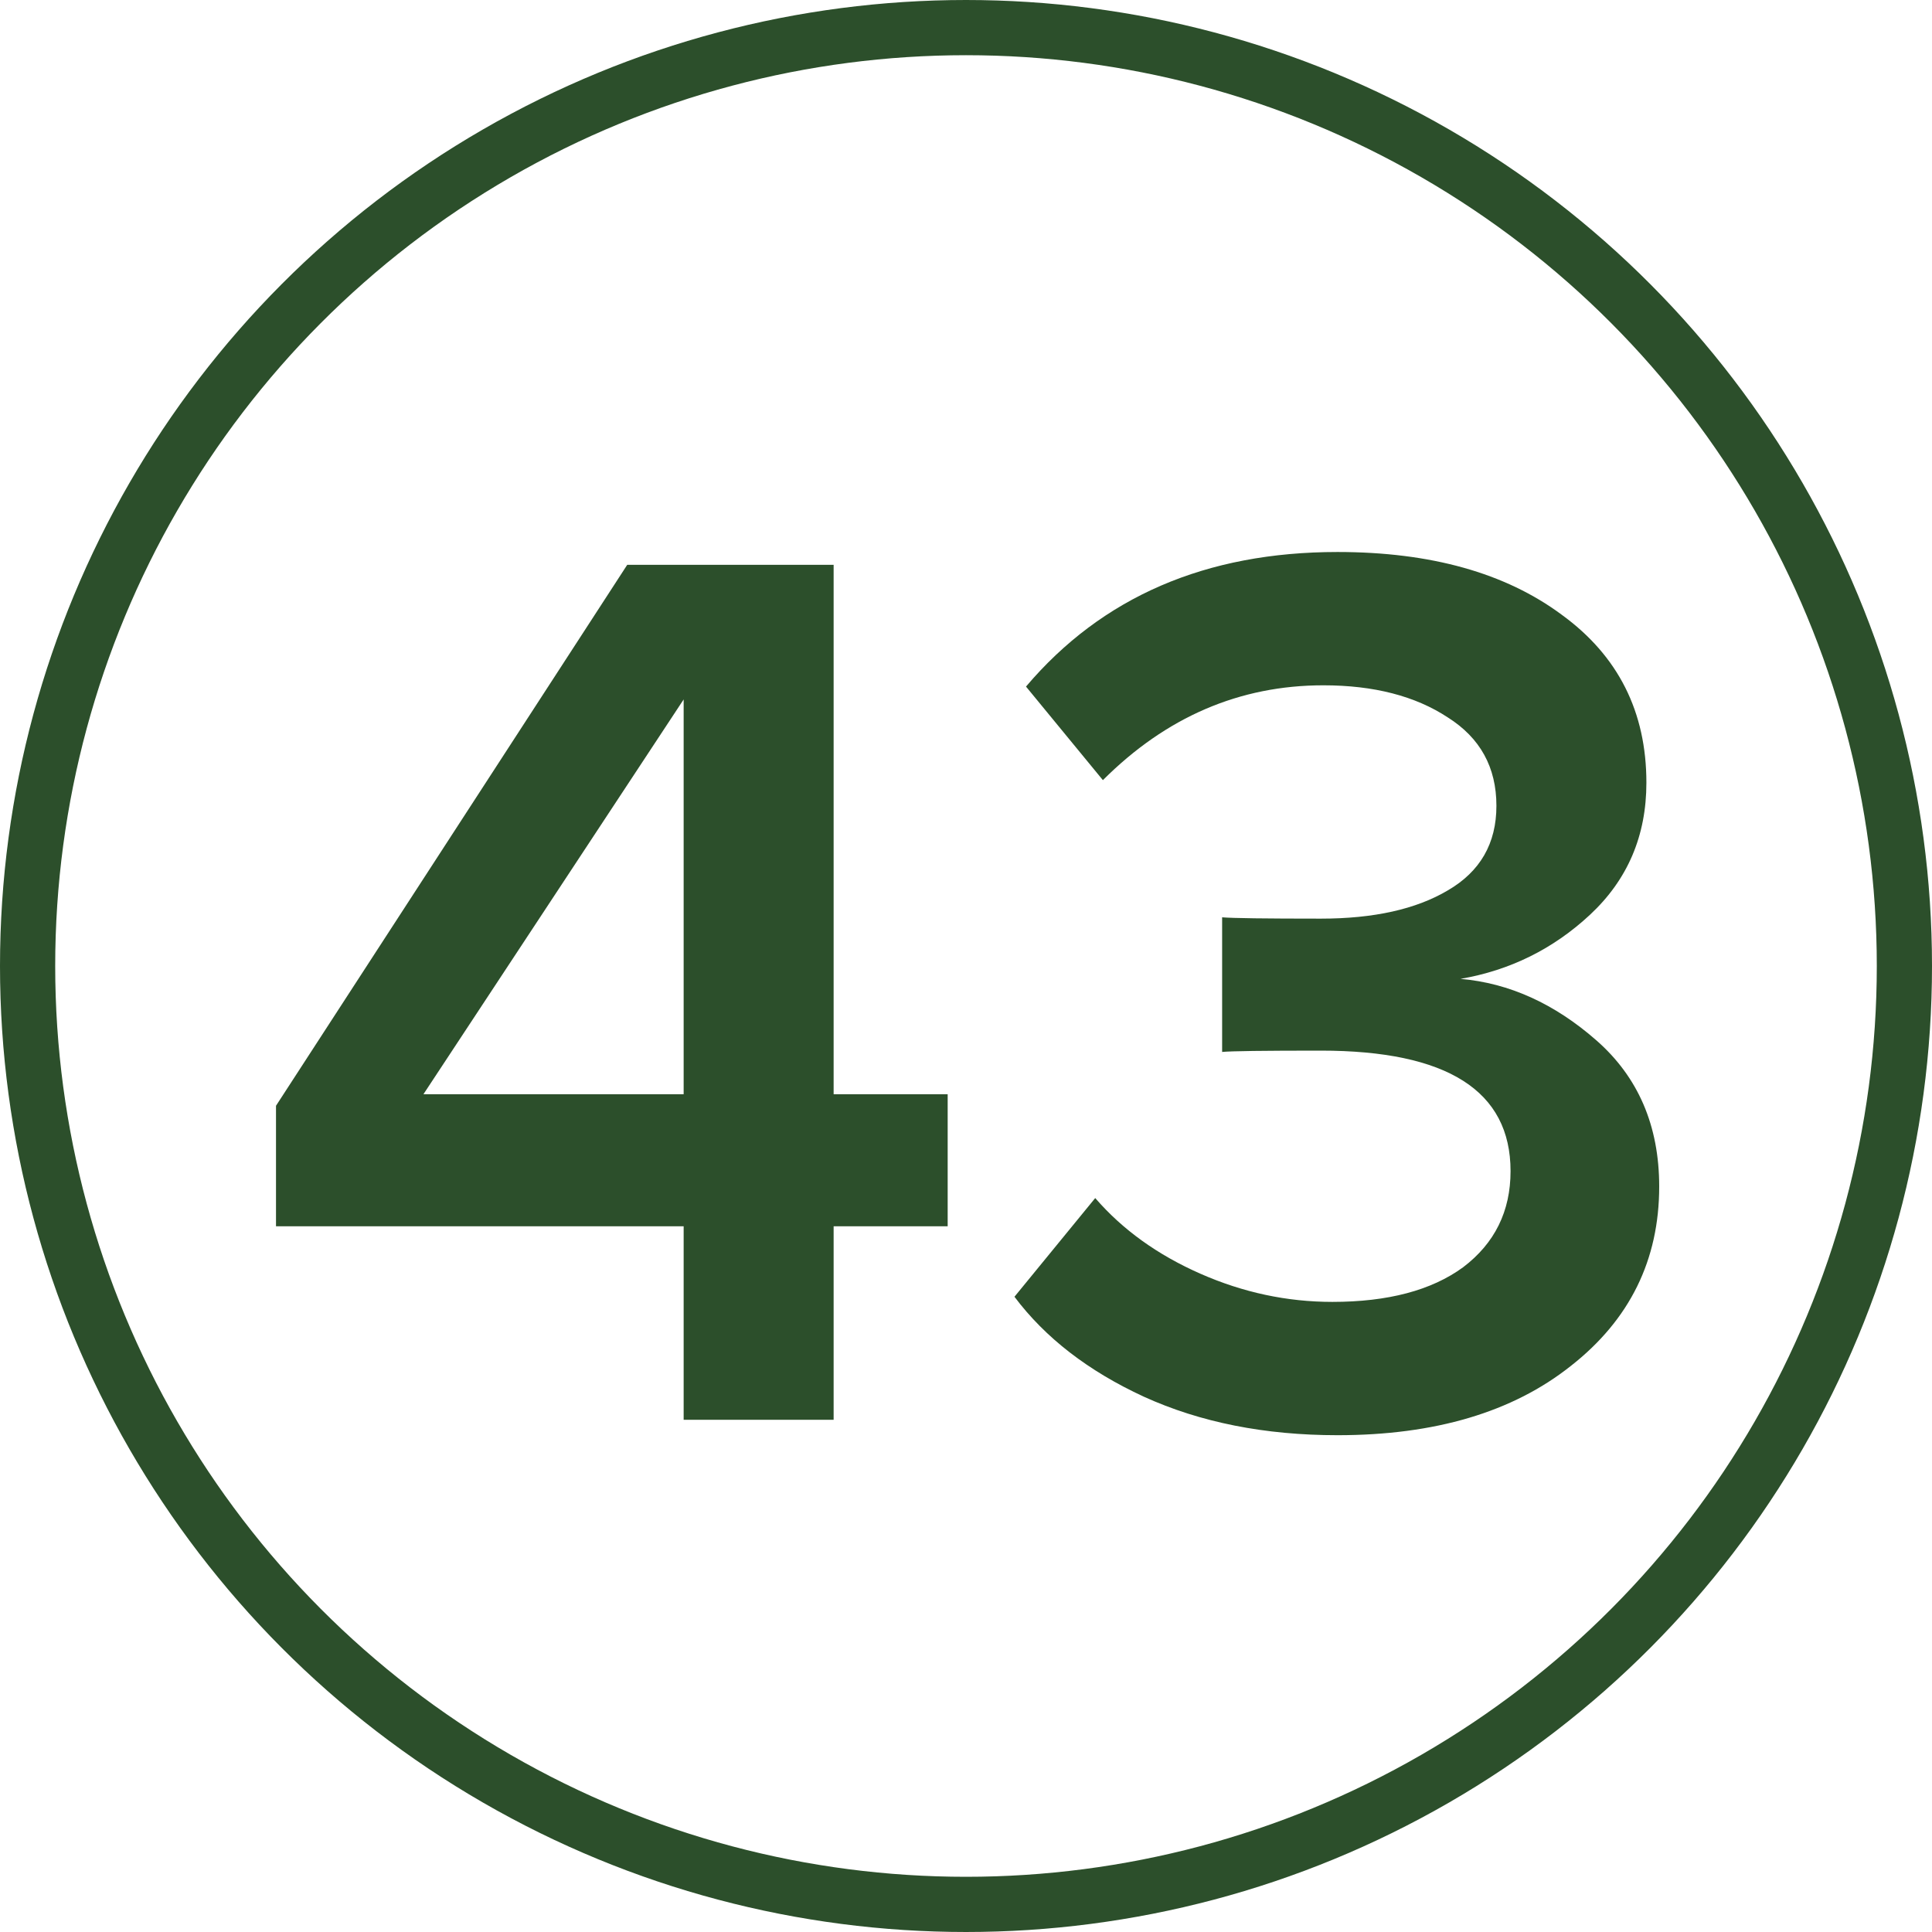
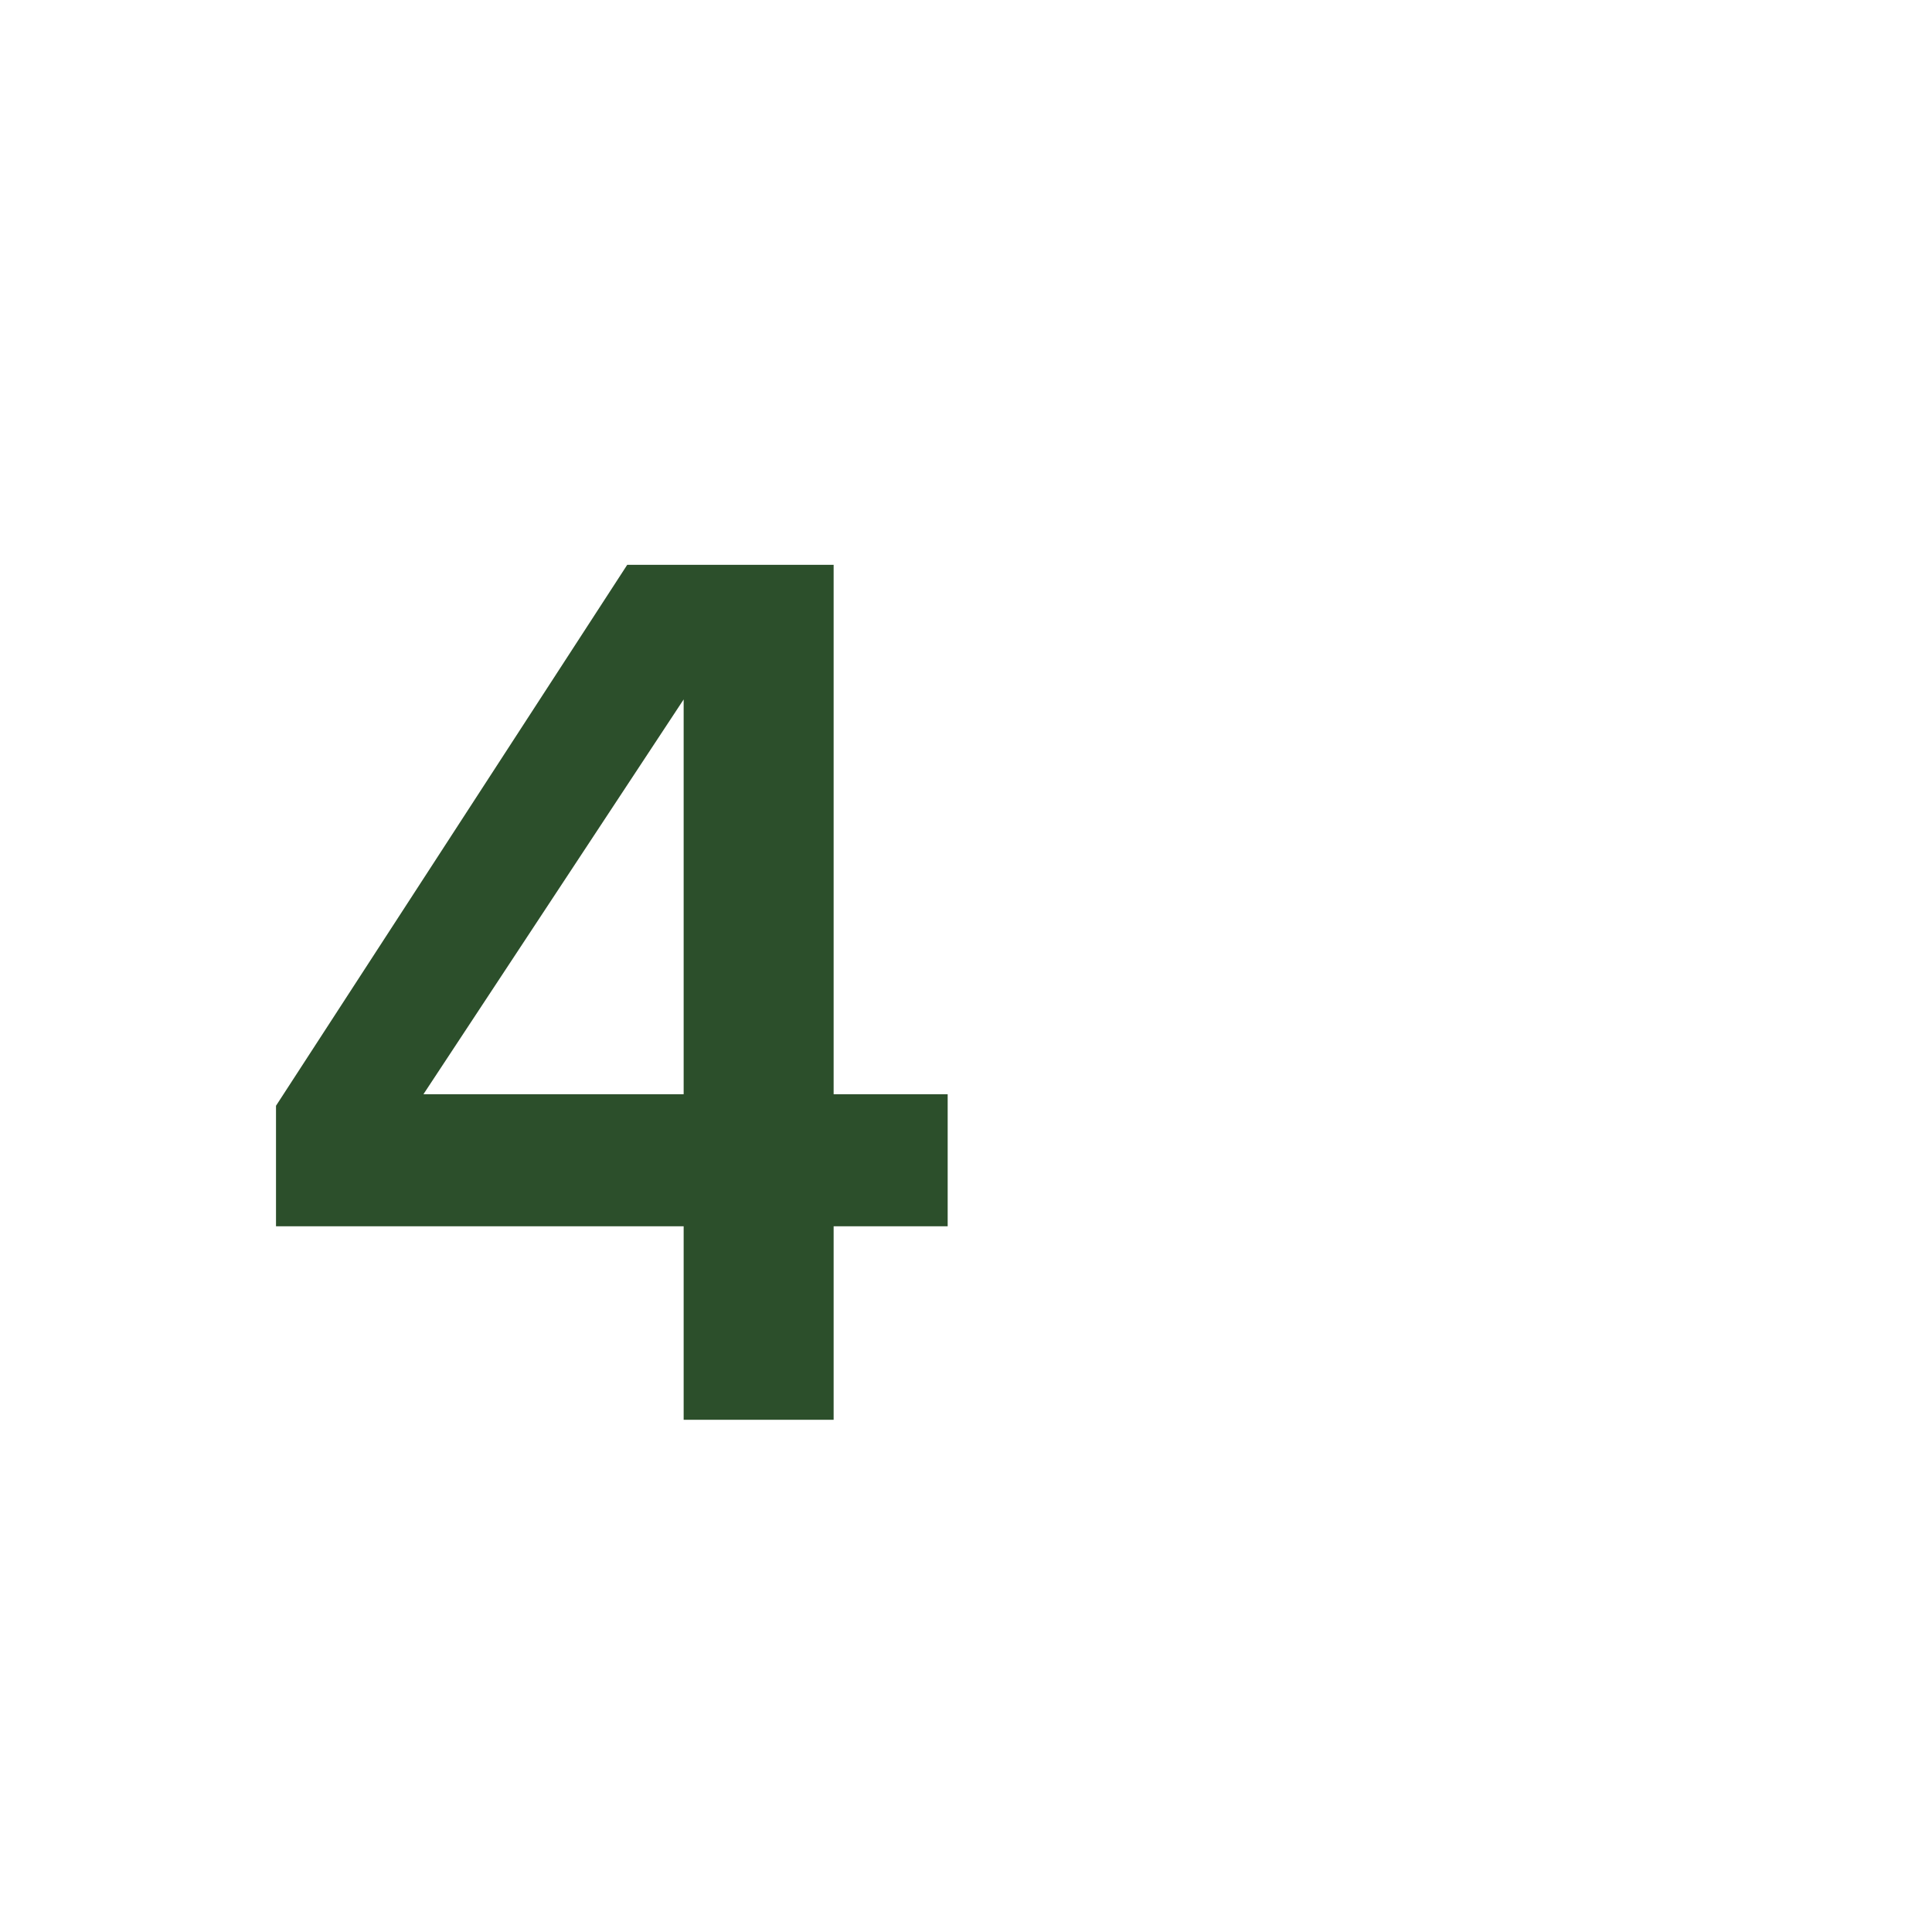
<svg xmlns="http://www.w3.org/2000/svg" width="35" height="35" viewBox="0 0 35 35" fill="none">
  <path d="M15.102 25.721H12.385V22.215H5V20.032L11.363 10.232H15.102V19.823H17.168V22.215H15.102V25.721ZM12.385 19.823V12.671L7.671 19.823H12.385Z" fill="#2C4F2B" />
-   <path d="M24.23 26C22.914 26 21.745 25.768 20.723 25.303C19.717 24.839 18.935 24.235 18.378 23.492L19.841 21.704C20.336 22.277 20.971 22.733 21.745 23.074C22.519 23.415 23.316 23.585 24.137 23.585C25.143 23.585 25.933 23.376 26.505 22.958C27.078 22.524 27.365 21.944 27.365 21.216C27.365 19.761 26.219 19.033 23.928 19.033C22.89 19.033 22.294 19.041 22.14 19.057V16.618C22.326 16.634 22.922 16.642 23.928 16.642C24.888 16.642 25.654 16.471 26.227 16.131C26.815 15.79 27.109 15.279 27.109 14.598C27.109 13.901 26.815 13.367 26.227 12.996C25.639 12.609 24.888 12.415 23.974 12.415C22.457 12.415 21.126 12.988 19.98 14.133L18.587 12.438C19.965 10.813 21.846 10 24.23 10C25.917 10 27.272 10.379 28.294 11.138C29.315 11.881 29.826 12.895 29.826 14.18C29.826 15.14 29.486 15.937 28.804 16.572C28.139 17.191 27.357 17.578 26.459 17.733C27.341 17.81 28.162 18.182 28.921 18.848C29.679 19.513 30.058 20.396 30.058 21.495C30.058 22.826 29.524 23.91 28.456 24.746C27.403 25.582 25.995 26 24.23 26Z" fill="#2C4F2B" />
-   <circle cx="17.5" cy="17.5" r="17" stroke="#2C4F2B" />
</svg>